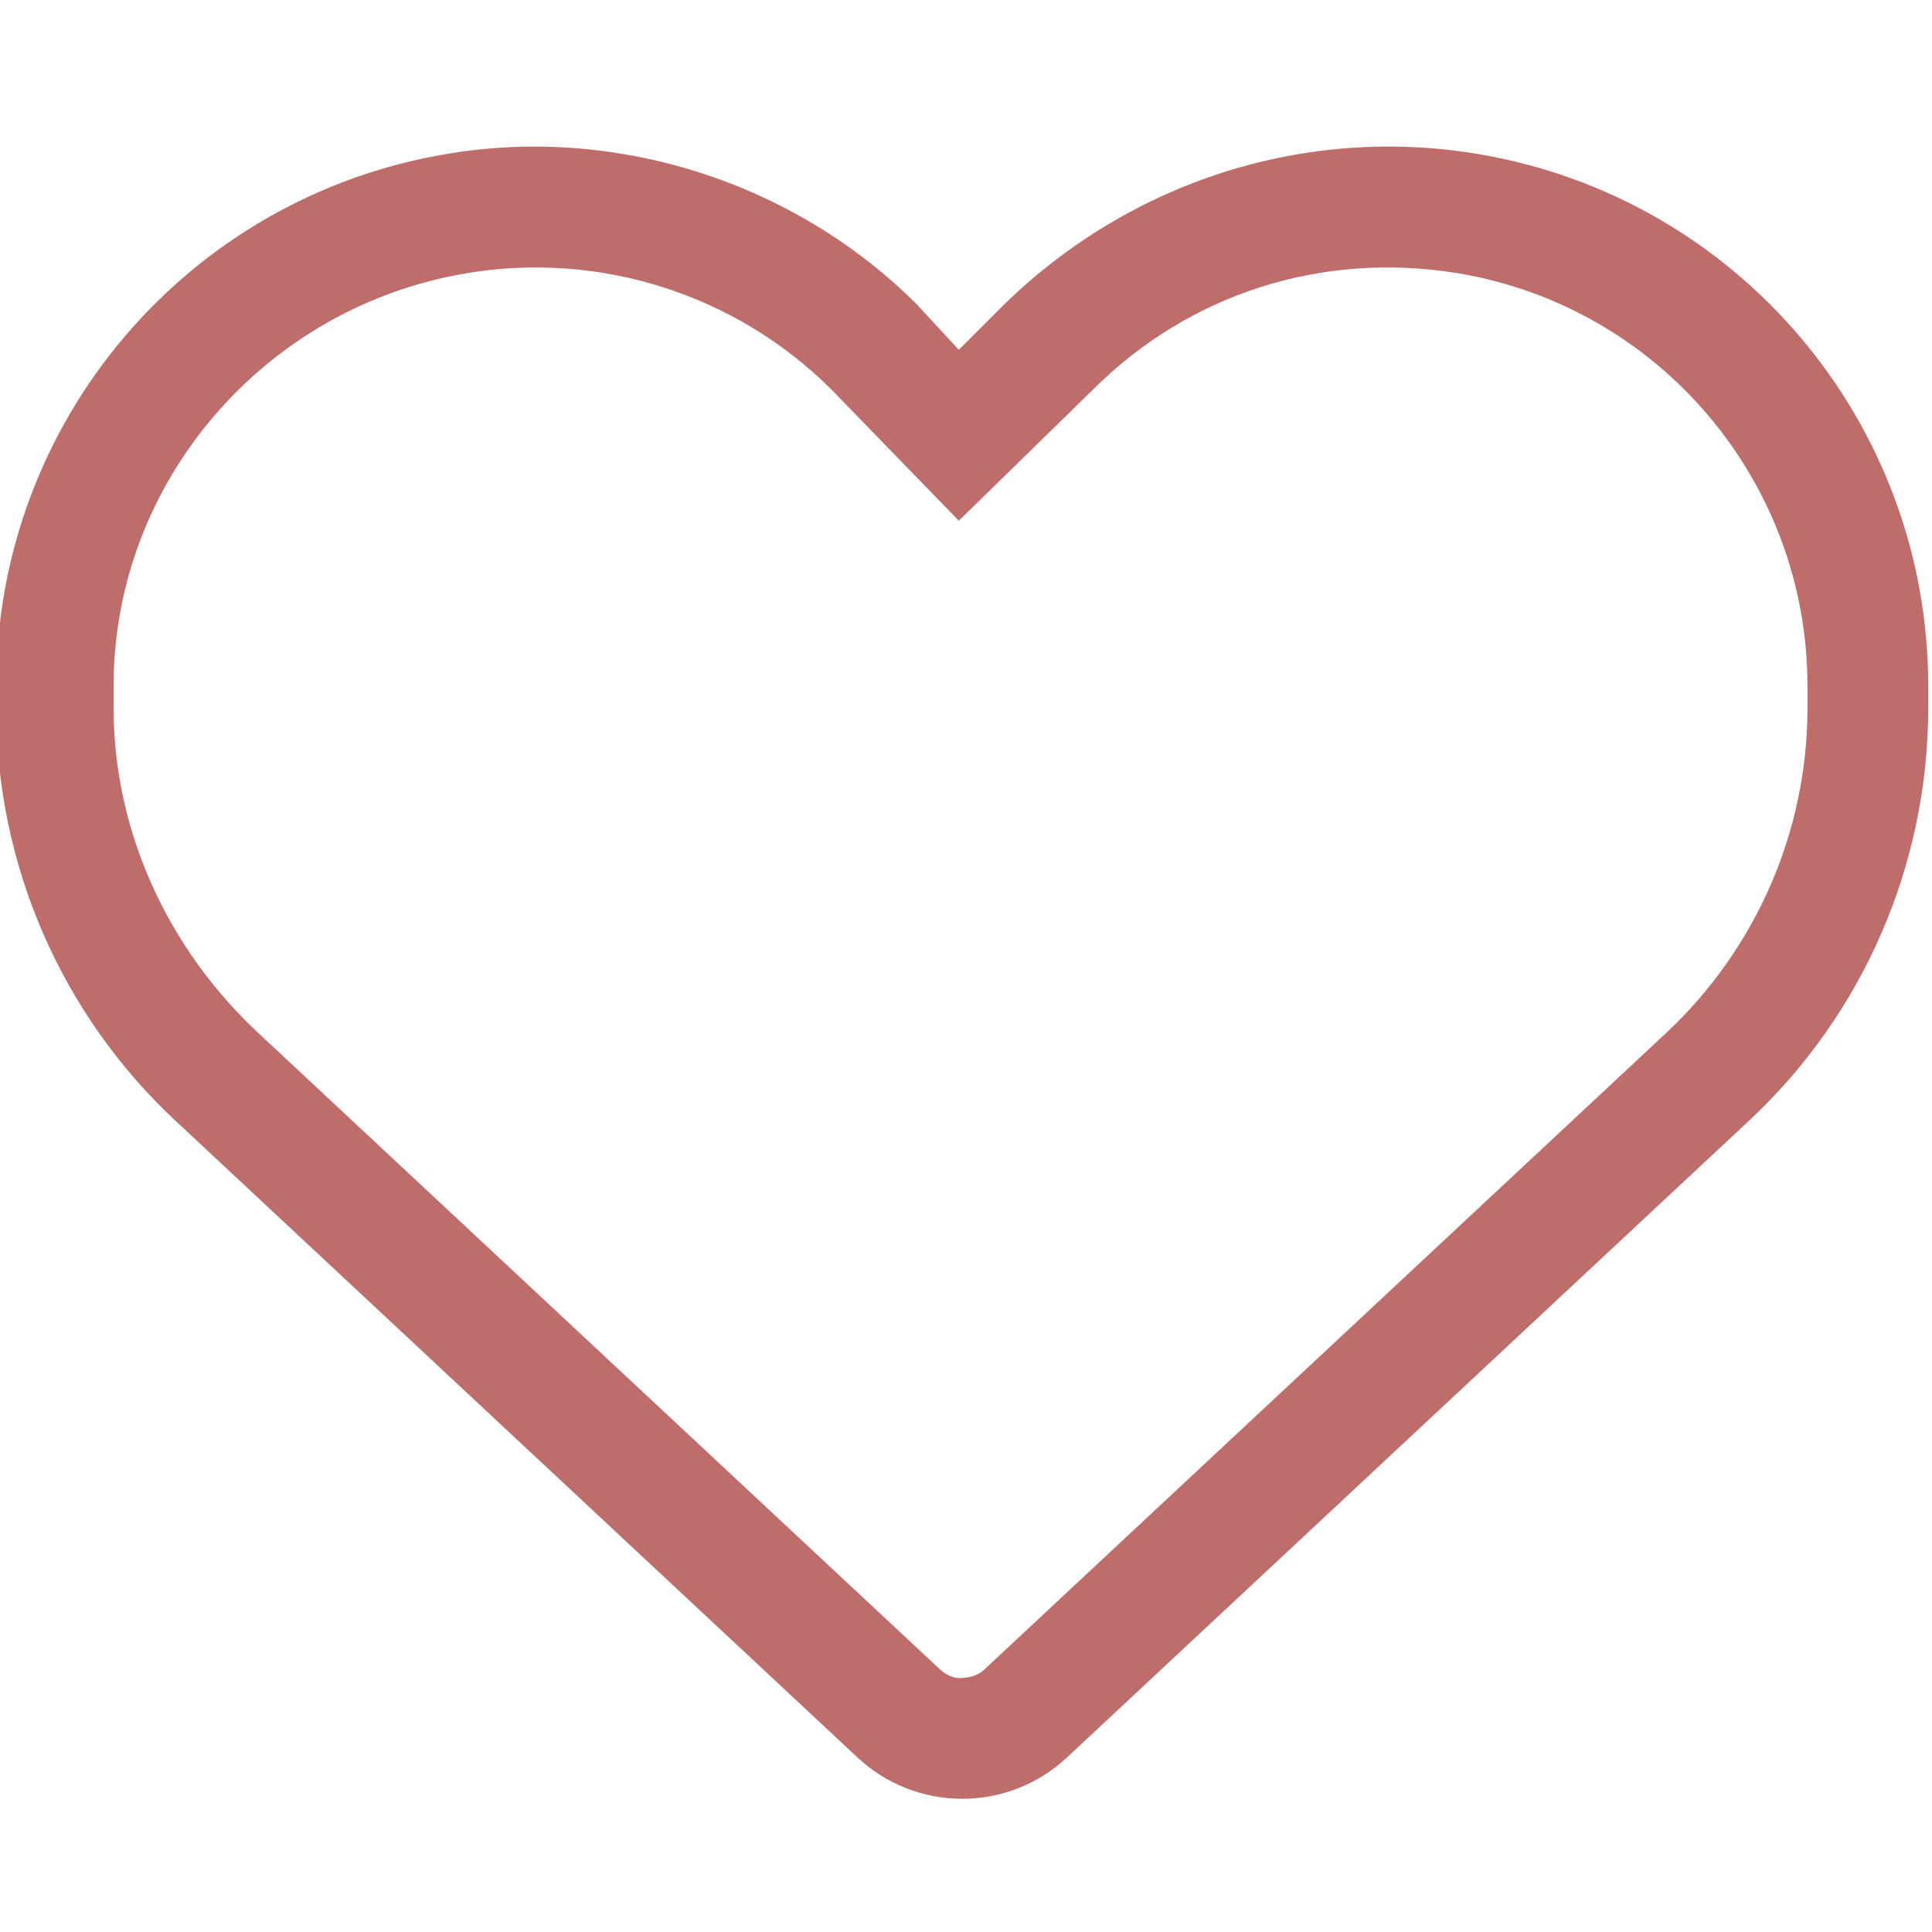
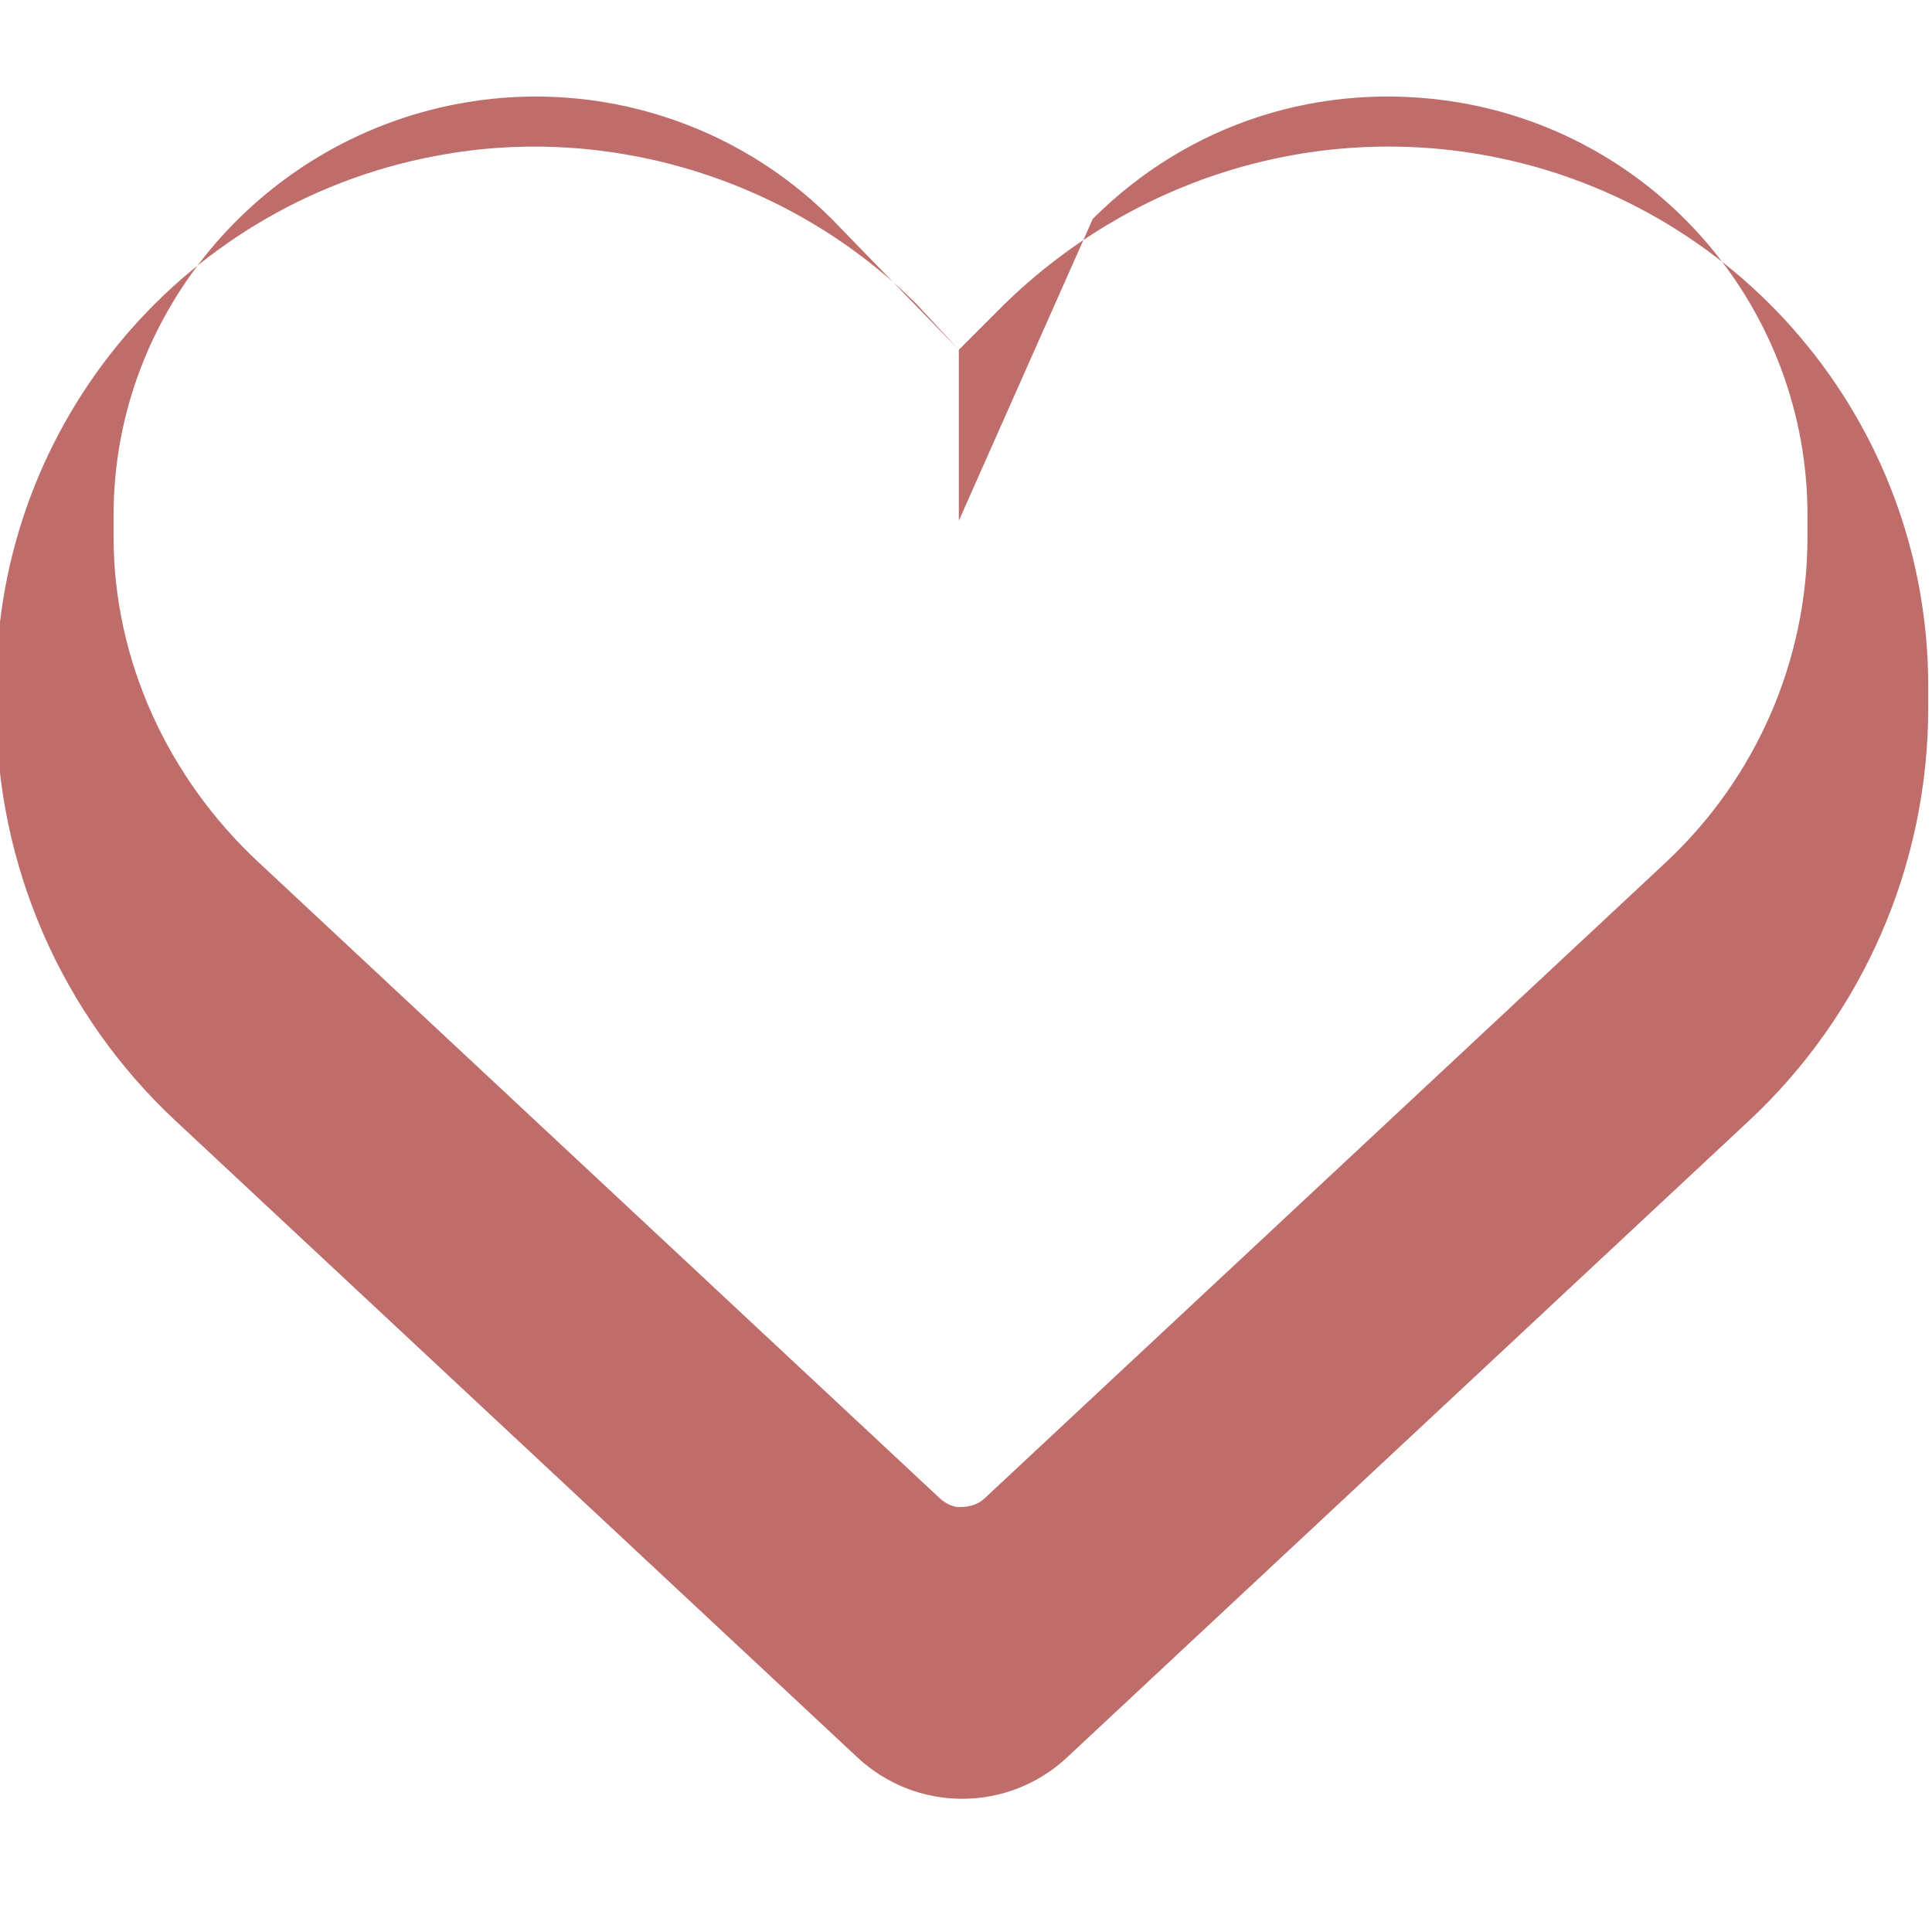
<svg xmlns="http://www.w3.org/2000/svg" version="1.1" id="Ebene_1" x="0px" y="0px" viewBox="0 0 512 512" style="enable-background:new 0 0 512 512;" xml:space="preserve">
  <style type="text/css">
	.st0{display:none;}
	.st1{display:inline;}
	.st2{fill:#BF6D6B;}
</style>
  <g class="st0">
    <g class="st1">
      <g>
        <g>
          <path class="st2" d="M501,374c-7.2-5.5-17.5-4.1-22.9,3.1c-43.2,56.5-110.1,93.2-183.5,100.8c-68.3,7-134-11.9-180.2-51.8      c-46.6-40.3-74.6-99.5-76.9-162.4c-2.3-64,22.2-126.6,67.3-171.6c76-76,209.3-78.3,285.2-4.8c31.9,30.9,50.4,76.2,50.8,124.4      c0.4,51.5-19,99.4-54.6,135.1c-27.6,27.6-67.9,43.4-110.6,43.4c-0.2,0-0.3,0-0.5,0c-43.4-0.1-84.7-16.7-113.4-45.4      c-45.7-45.7-57.1-137.8-0.2-196.8c44.3-46,123.2-49.4,168.8-7.2c18.8,17.4,30,43.3,30.5,70.9c0.5,28-9.9,54.8-28.5,73.4      c-14.8,14.8-34.4,23.2-55,23.5c-21,0.3-40.3-7.6-55-22.3c-23.9-23.9-24.3-62.3-1-85.6c8.9-8.9,21.4-14.3,34.2-14.8      c12.9-0.6,24.8,4,33.4,12.6c4.2,4.2,6.7,9.3,7.2,15c0.9,9,9,15.5,17.9,14.7c9-0.9,15.6-8.9,14.7-17.9      c-1.3-13.3-7.1-25.3-16.6-34.9c-15.1-15.1-35.7-23.1-57.8-22.1c-21,0.8-41.5,9.6-56.2,24.3c-36.1,36.1-35.6,95.2,1,131.9      c21,21.1,48.8,32.3,78.7,31.9c29.2-0.5,56.8-12.2,77.7-33.1c24.9-25,38.8-60.4,38.1-97.2c-0.7-36.5-15.7-70.8-41-94.3      c-58.1-53.8-158.5-49.8-214.7,8.5c-70,72.6-55.9,186.2,0.6,242.7c34.8,34.8,84.5,54.8,136.5,55c51.6,0.6,100.6-19.1,134.4-53      c41.9-41.9,64.7-98.2,64.2-158.5c-0.5-56.9-22.6-110.7-60.7-147.6C323-23.2,171.3-20.8,81.6,68.8      c-51.5,51.5-79.5,122.9-76.8,196c2.6,71.9,34.7,139.7,88.2,186c45.8,39.6,107.8,61.2,173.7,61.2c10.3,0,20.8-0.5,31.3-1.6      c82.4-8.5,157.5-49.8,206.1-113.5C509.5,389.7,508.1,379.4,501,374z" />
-           <path class="st2" d="M248.4,225.9c-4.1,4.1-6.5,9.8-6.5,15.6c0,5.9,2.4,11.6,6.5,15.7c4.2,4.2,9.9,6.6,15.7,6.6      c5.9,0,11.5-2.4,15.7-6.6c4.1-4.1,6.5-9.8,6.5-15.7c0-5.8-2.4-11.5-6.5-15.6C271.6,217.7,256.7,217.7,248.4,225.9z" />
        </g>
      </g>
    </g>
  </g>
-   <path class="st2" d="M254.1,92.7l12-12c33.5-32.7,79.9-47.5,125.5-39.9c68.9,11.5,119.4,71.1,119.4,141v5.8  c0,41.5-17.2,81.2-47.6,109.5L282.7,465.8c-7.5,7-17.4,10.9-27.7,10.9c-10.3,0-20.2-3.9-27.7-10.9L46.6,297.1  C16.2,268.8-1,229.1-1,187.6v-5.8c0-69.9,50.5-129.5,119.4-141c44.7-7.6,92,7.3,124.6,39.9L254.1,92.7z M254.1,138l-33.7-34.7  c-25.3-25.3-61.4-36.8-96.7-30.9c-53.5,8.9-93.6,55.2-93.6,109.4v5.8c0,32.7,14.4,63.8,38.3,86.1l180.7,168.7c1.6,1.5,3.7,2.3,5,2.3  c3.1,0,5.2-0.8,6.8-2.3l180.7-168.7c23.8-22.3,37.4-53.4,37.4-86.1v-5.8c0-54.2-39.2-100.5-92.7-109.4c-36.2-5.9-71.4,5.6-96.7,30.9  L254.1,138z" />
+   <path class="st2" d="M254.1,92.7l12-12c33.5-32.7,79.9-47.5,125.5-39.9c68.9,11.5,119.4,71.1,119.4,141v5.8  c0,41.5-17.2,81.2-47.6,109.5L282.7,465.8c-7.5,7-17.4,10.9-27.7,10.9c-10.3,0-20.2-3.9-27.7-10.9L46.6,297.1  C16.2,268.8-1,229.1-1,187.6v-5.8c0-69.9,50.5-129.5,119.4-141c44.7-7.6,92,7.3,124.6,39.9L254.1,92.7z l-33.7-34.7  c-25.3-25.3-61.4-36.8-96.7-30.9c-53.5,8.9-93.6,55.2-93.6,109.4v5.8c0,32.7,14.4,63.8,38.3,86.1l180.7,168.7c1.6,1.5,3.7,2.3,5,2.3  c3.1,0,5.2-0.8,6.8-2.3l180.7-168.7c23.8-22.3,37.4-53.4,37.4-86.1v-5.8c0-54.2-39.2-100.5-92.7-109.4c-36.2-5.9-71.4,5.6-96.7,30.9  L254.1,138z" />
</svg>